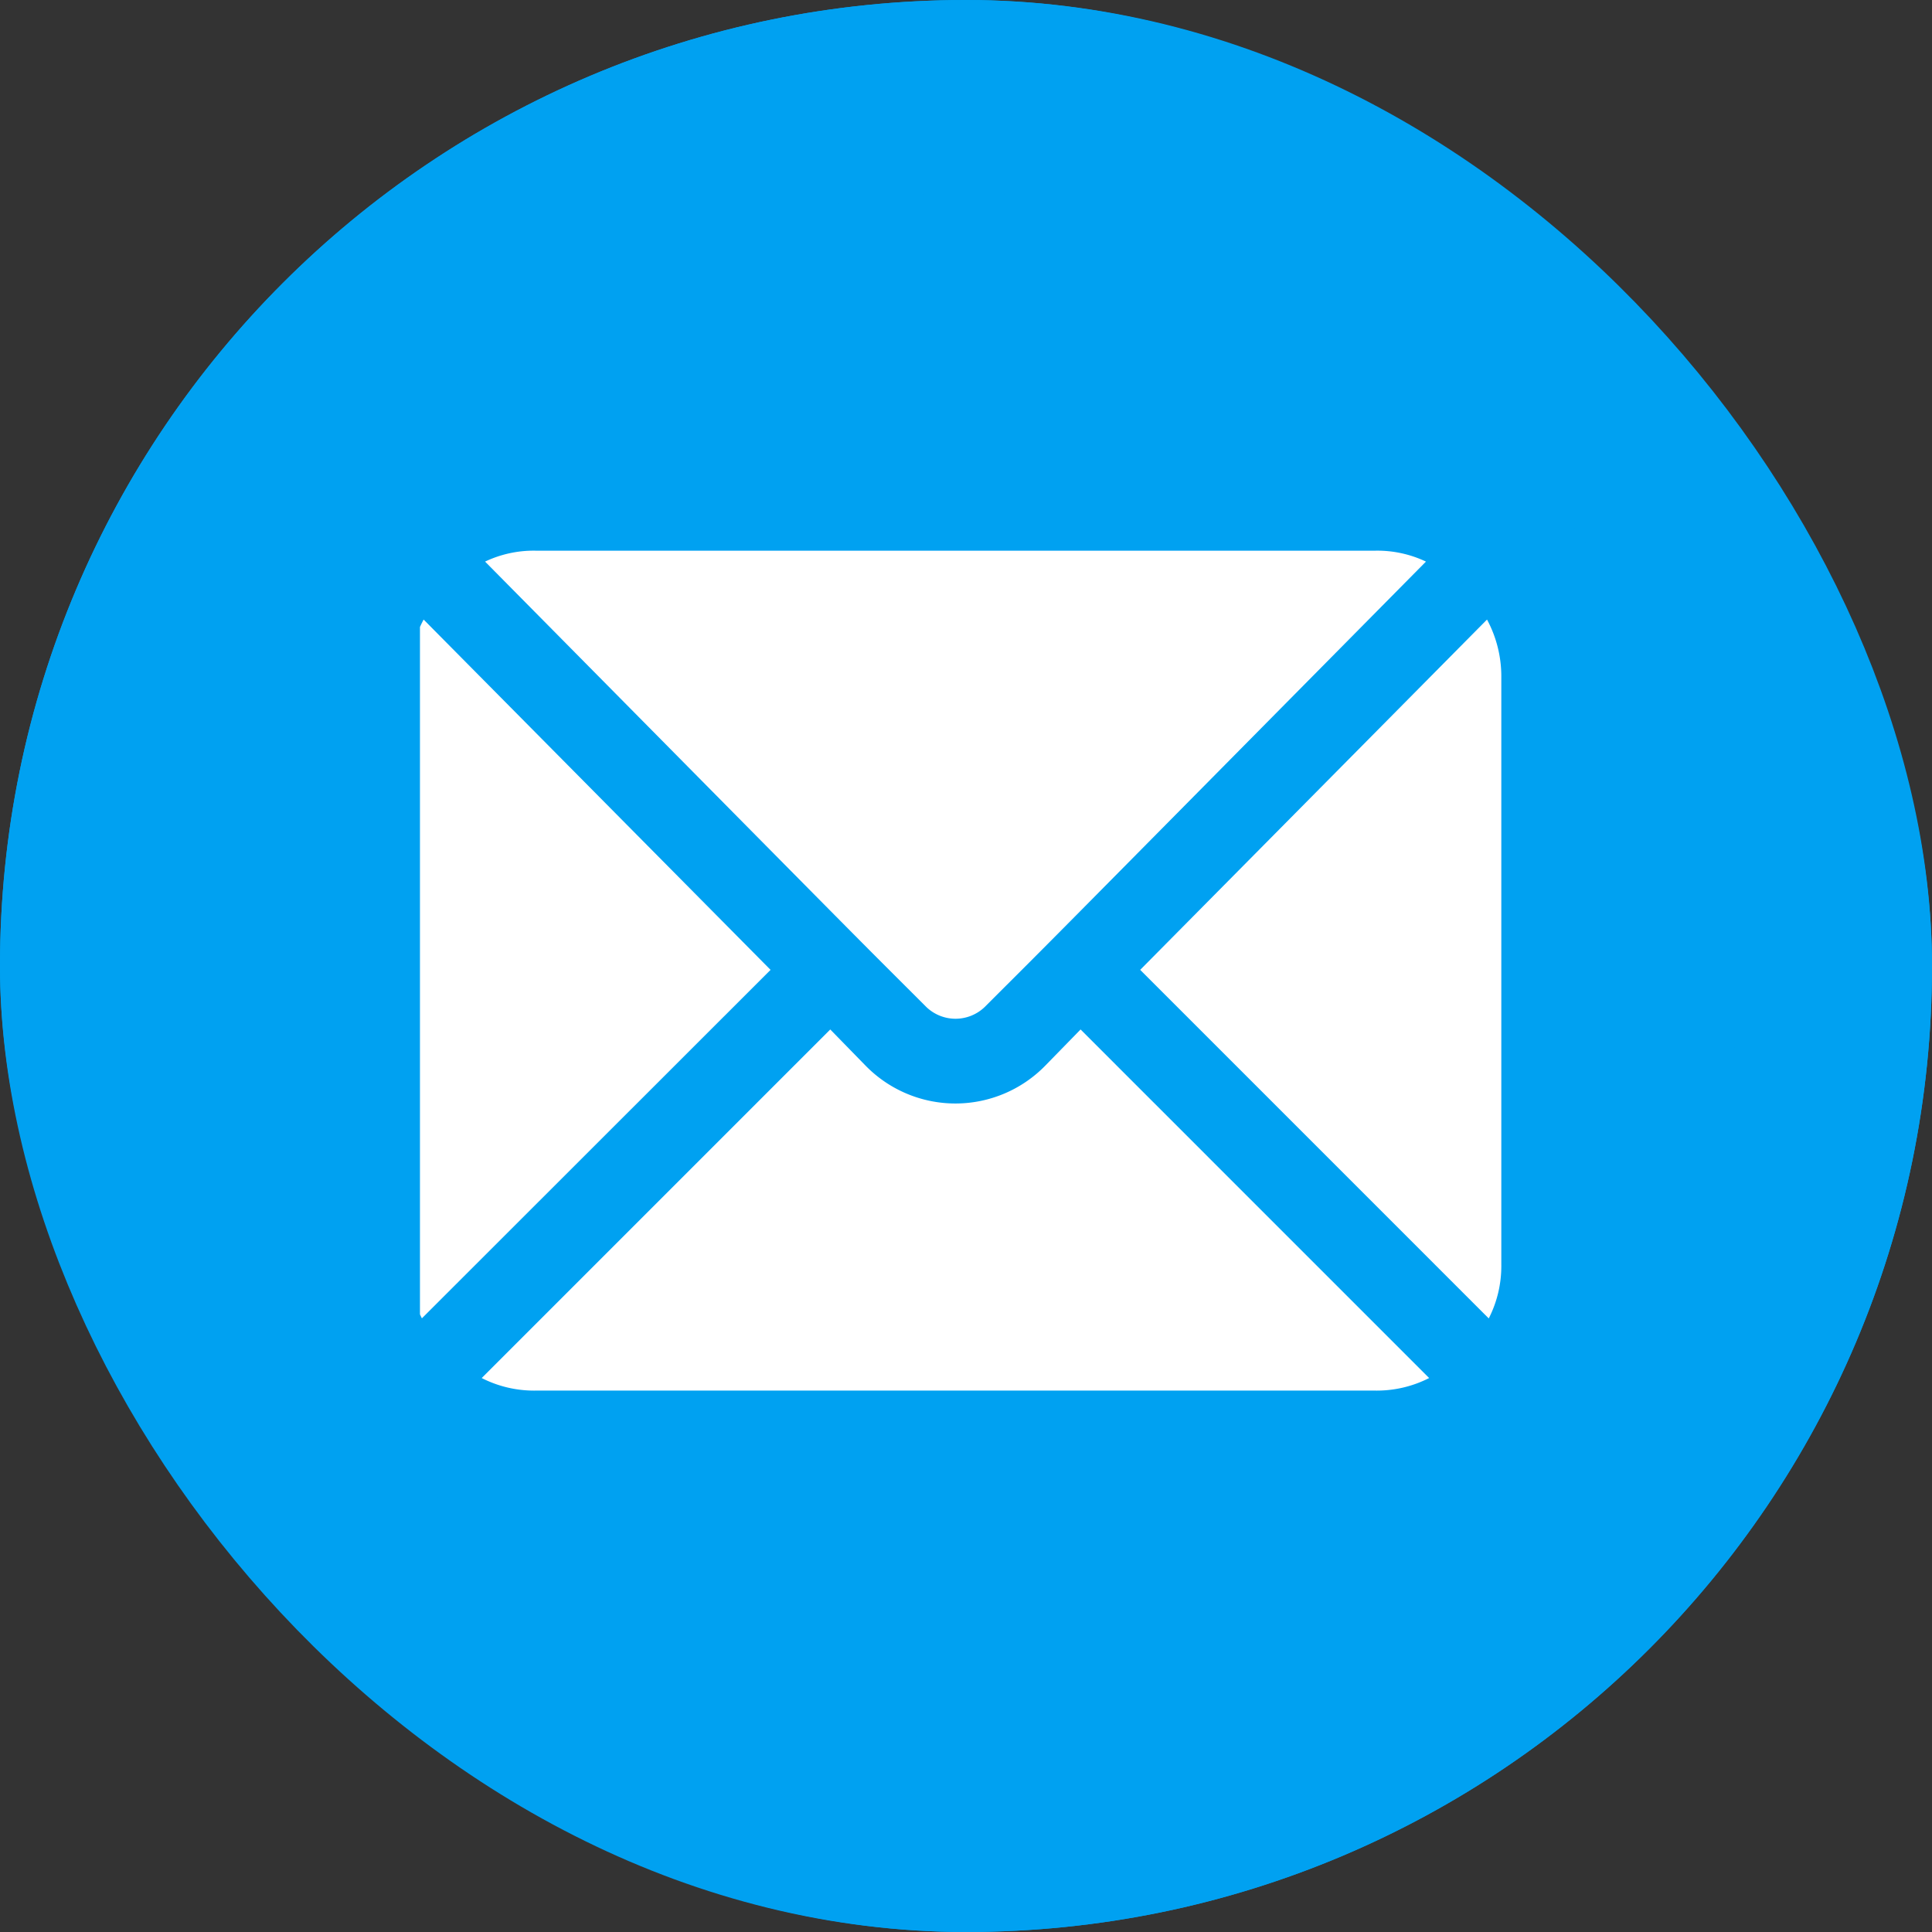
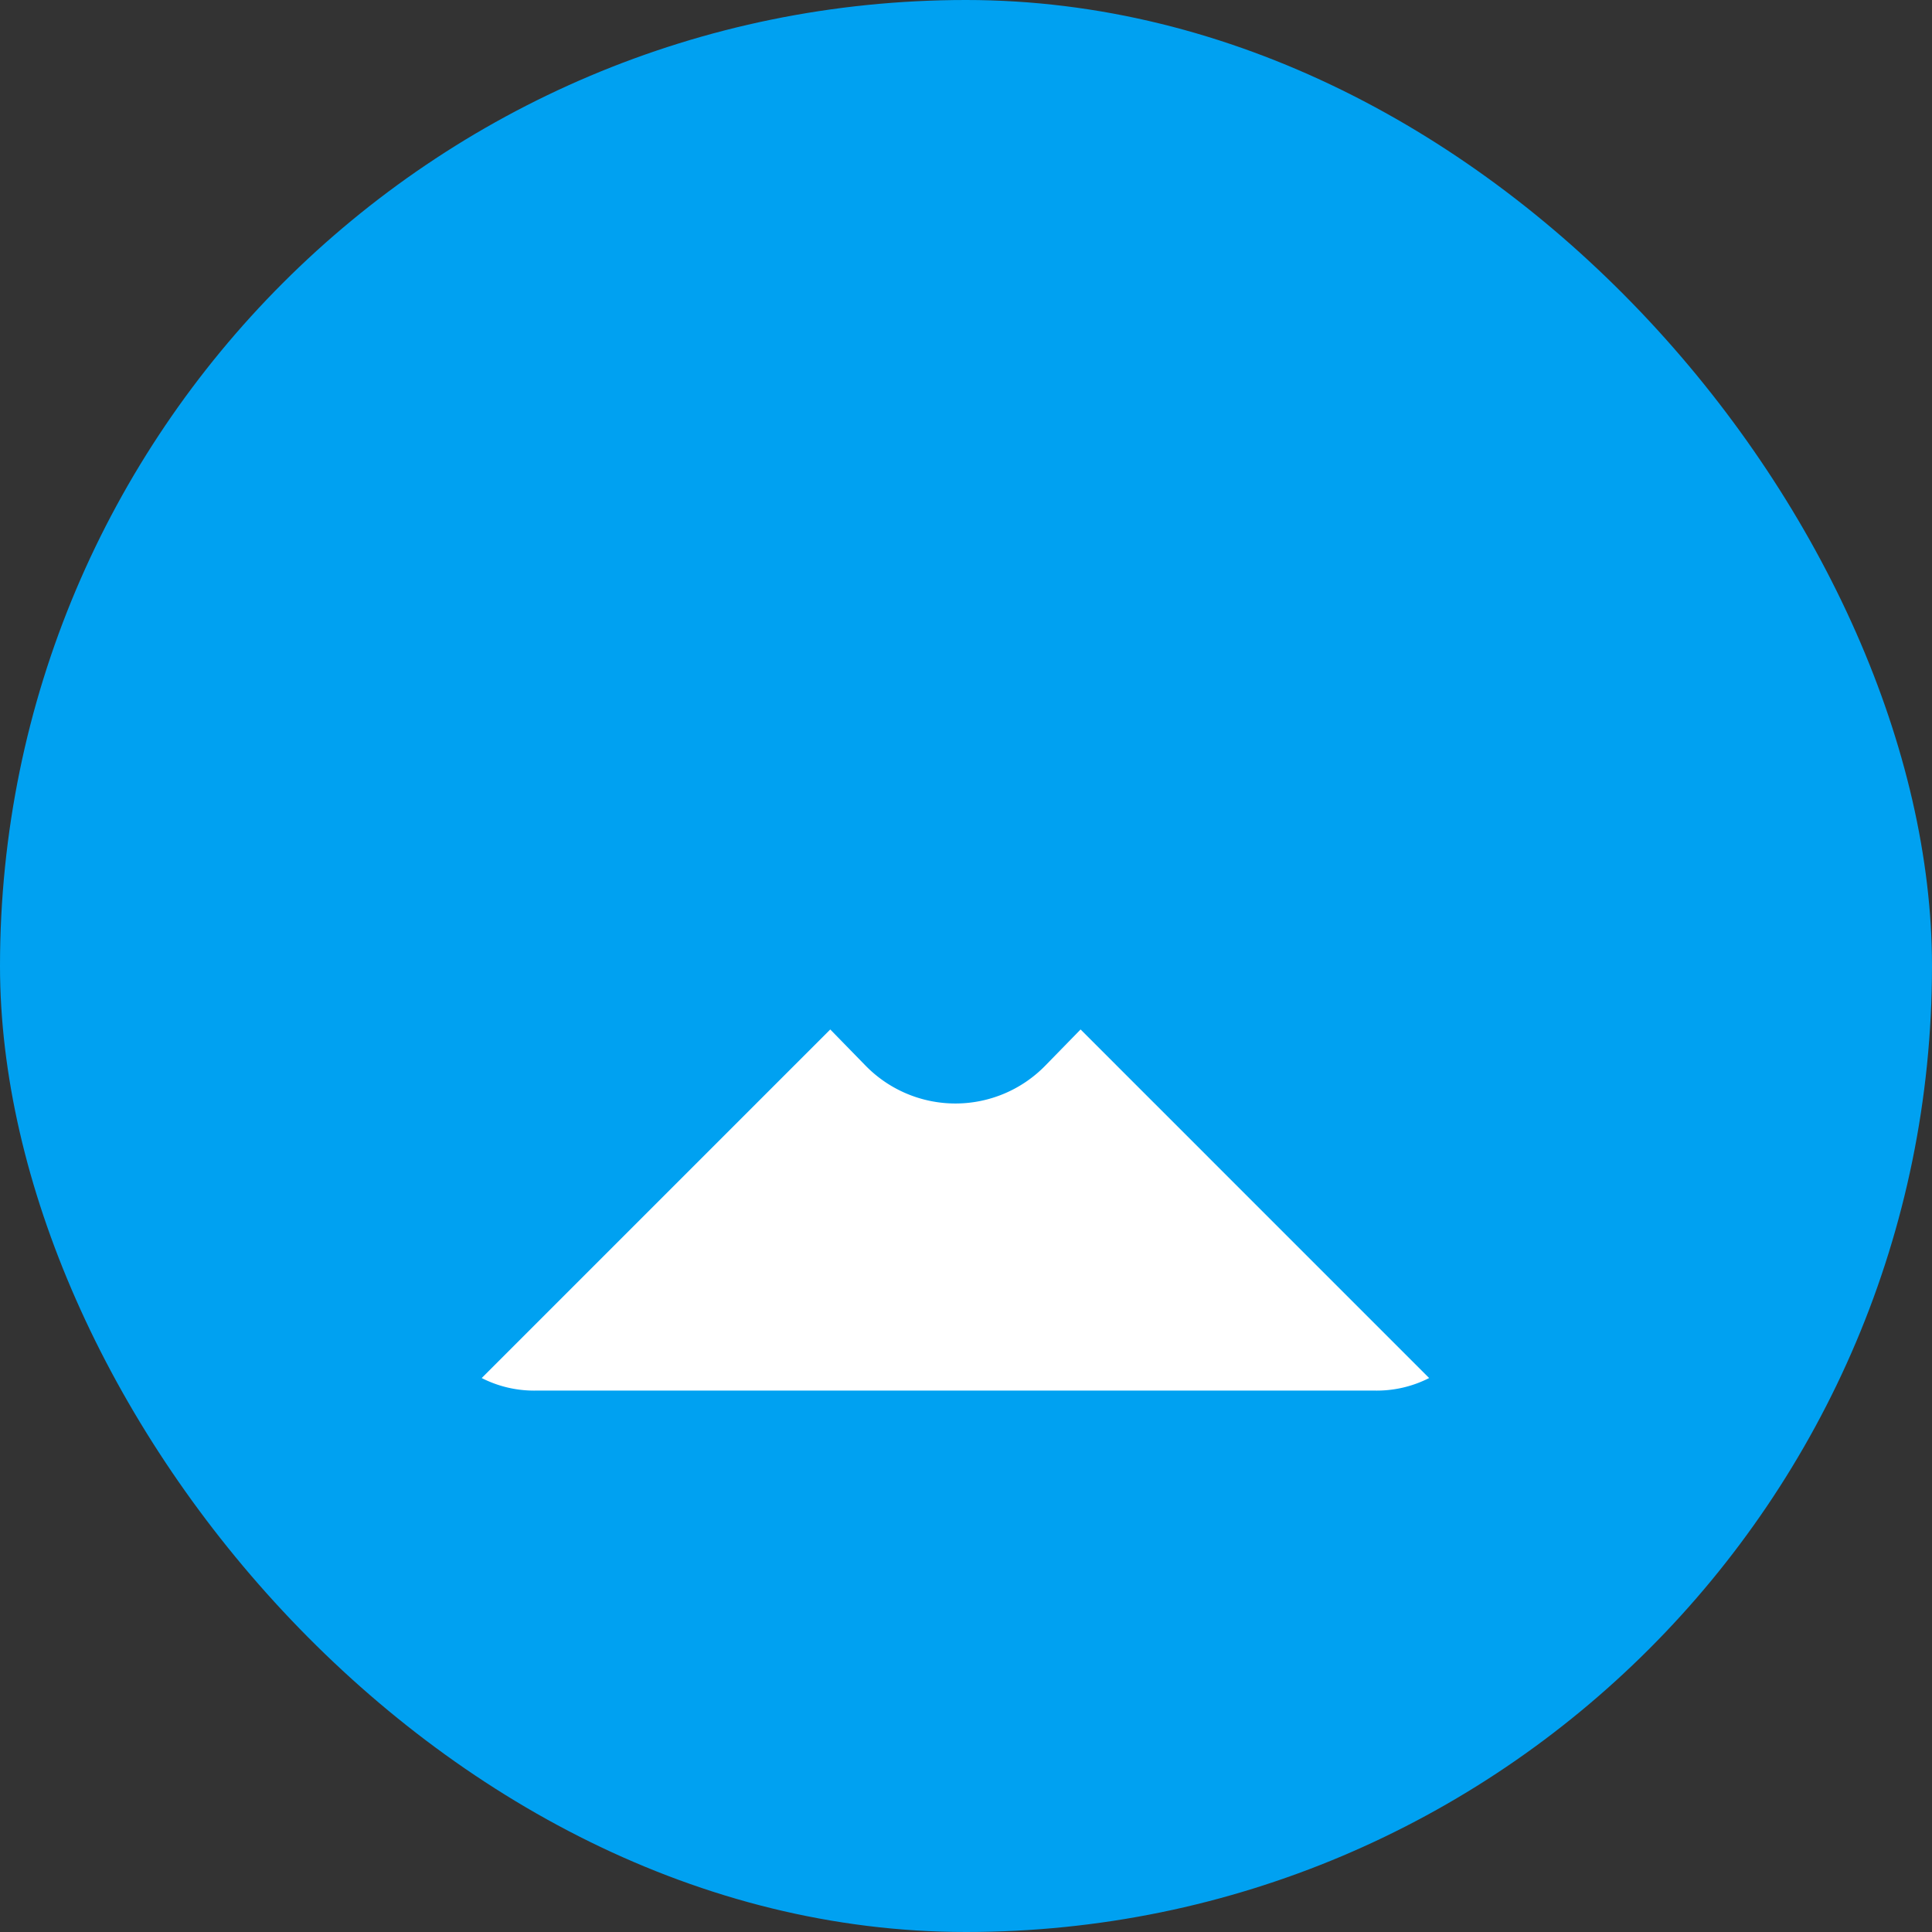
<svg xmlns="http://www.w3.org/2000/svg" width="19.998" height="19.998" viewBox="0 0 19.998 19.998">
  <rect x="0" y="0" width="19.998" height="19.998" fill="#333333" stroke="none" />
  <defs>
    <clipPath id="clip-path">
      <rect id="Rectangle_6" data-name="Rectangle 6" width="11.303" height="11.303" fill="#fffdf8" />
    </clipPath>
  </defs>
  <g id="Group_46493" data-name="Group 46493" transform="translate(-1371 -20)">
    <g id="Rectangle_3165" data-name="Rectangle 3165" transform="translate(1371 20)" fill="#00a1f1" stroke="#00a1f1" stroke-width="2">
      <rect width="19.998" height="19.998" rx="9.999" stroke="none" />
-       <rect x="1" y="1" width="17.998" height="17.998" rx="8.999" fill="none" />
    </g>
    <g id="Mask_Group_4" data-name="Mask Group 4" transform="translate(1375.347 24.347)" clip-path="url(#clip-path)">
      <g id="_684861" data-name="684861" transform="translate(-0.109 1.353)">
        <g id="Group_20226" data-name="Group 20226" transform="translate(0 0.713)">
          <g id="Group_20225" data-name="Group 20225">
-             <path id="Path_17382" data-name="Path 17382" d="M2.65,5.358a1.242,1.242,0,0,0-.148.591v6.086a1.193,1.193,0,0,0,.13.556L6.241,8.984Z" transform="translate(-2.503 -5.358)" fill="#fff" />
-           </g>
+             </g>
        </g>
        <g id="Group_20228" data-name="Group 20228" transform="translate(0.748 4.956)">
          <g id="Group_20227" data-name="Group 20227">
            <path id="Path_17383" data-name="Path 17383" d="M9.76,11.364l-.365.374a1.3,1.3,0,0,1-1.861,0l-.365-.374L3.561,14.972a1.193,1.193,0,0,0,.556.13h8.695a1.193,1.193,0,0,0,.556-.13Z" transform="translate(-3.561 -11.364)" fill="#fff" />
          </g>
        </g>
        <g id="Group_20230" data-name="Group 20230" transform="translate(0.783)">
          <g id="Group_20229" data-name="Group 20229">
-             <path id="Path_17384" data-name="Path 17384" d="M12.827,4.349H4.132a1.173,1.173,0,0,0-.522.113C8.074,8.977,7.285,8.18,8.175,9.07a.436.436,0,0,0,.609,0c.89-.89.1-.093,4.565-4.608A1.173,1.173,0,0,0,12.827,4.349Z" transform="translate(-3.61 -4.349)" fill="#fff" />
-           </g>
+             </g>
        </g>
        <g id="Group_20232" data-name="Group 20232" transform="translate(7.564 0.713)">
          <g id="Group_20231" data-name="Group 20231">
-             <path id="Path_17385" data-name="Path 17385" d="M16.8,5.358,13.21,8.984l3.608,3.608a1.193,1.193,0,0,0,.13-.556V5.949A1.242,1.242,0,0,0,16.8,5.358Z" transform="translate(-13.21 -5.358)" fill="#fff" />
-           </g>
+             </g>
        </g>
      </g>
    </g>
  </g>
</svg>